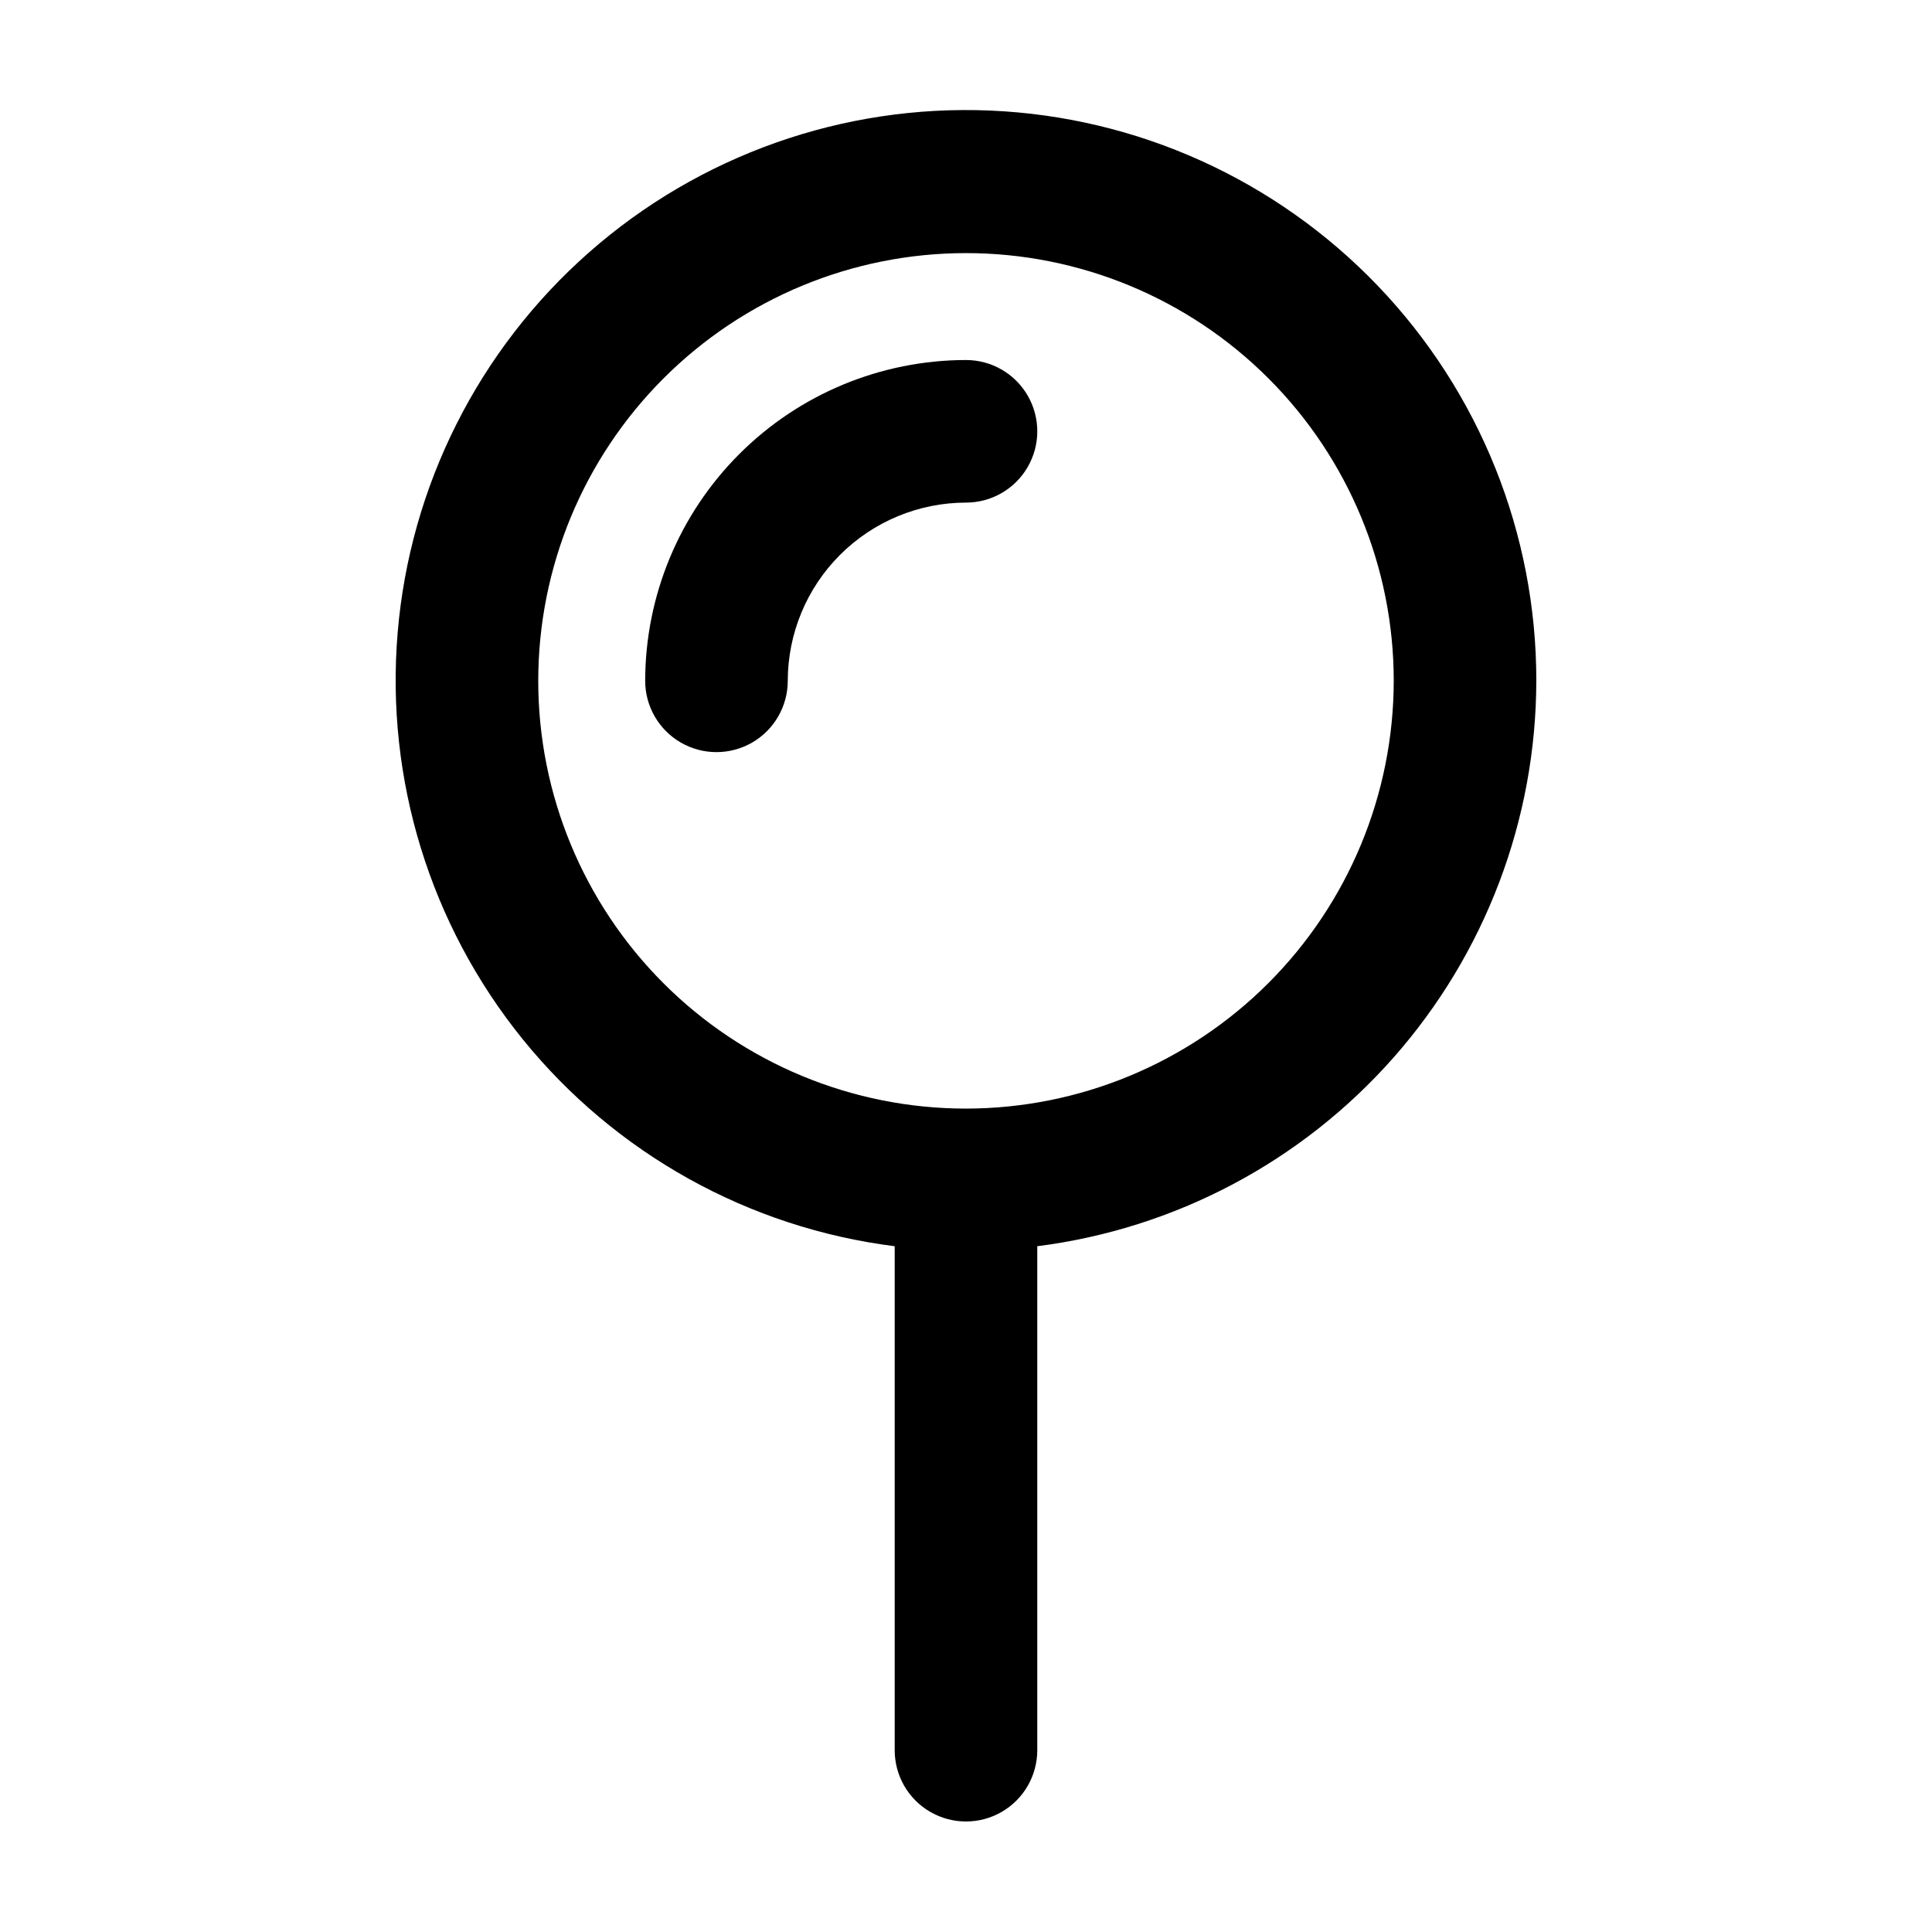
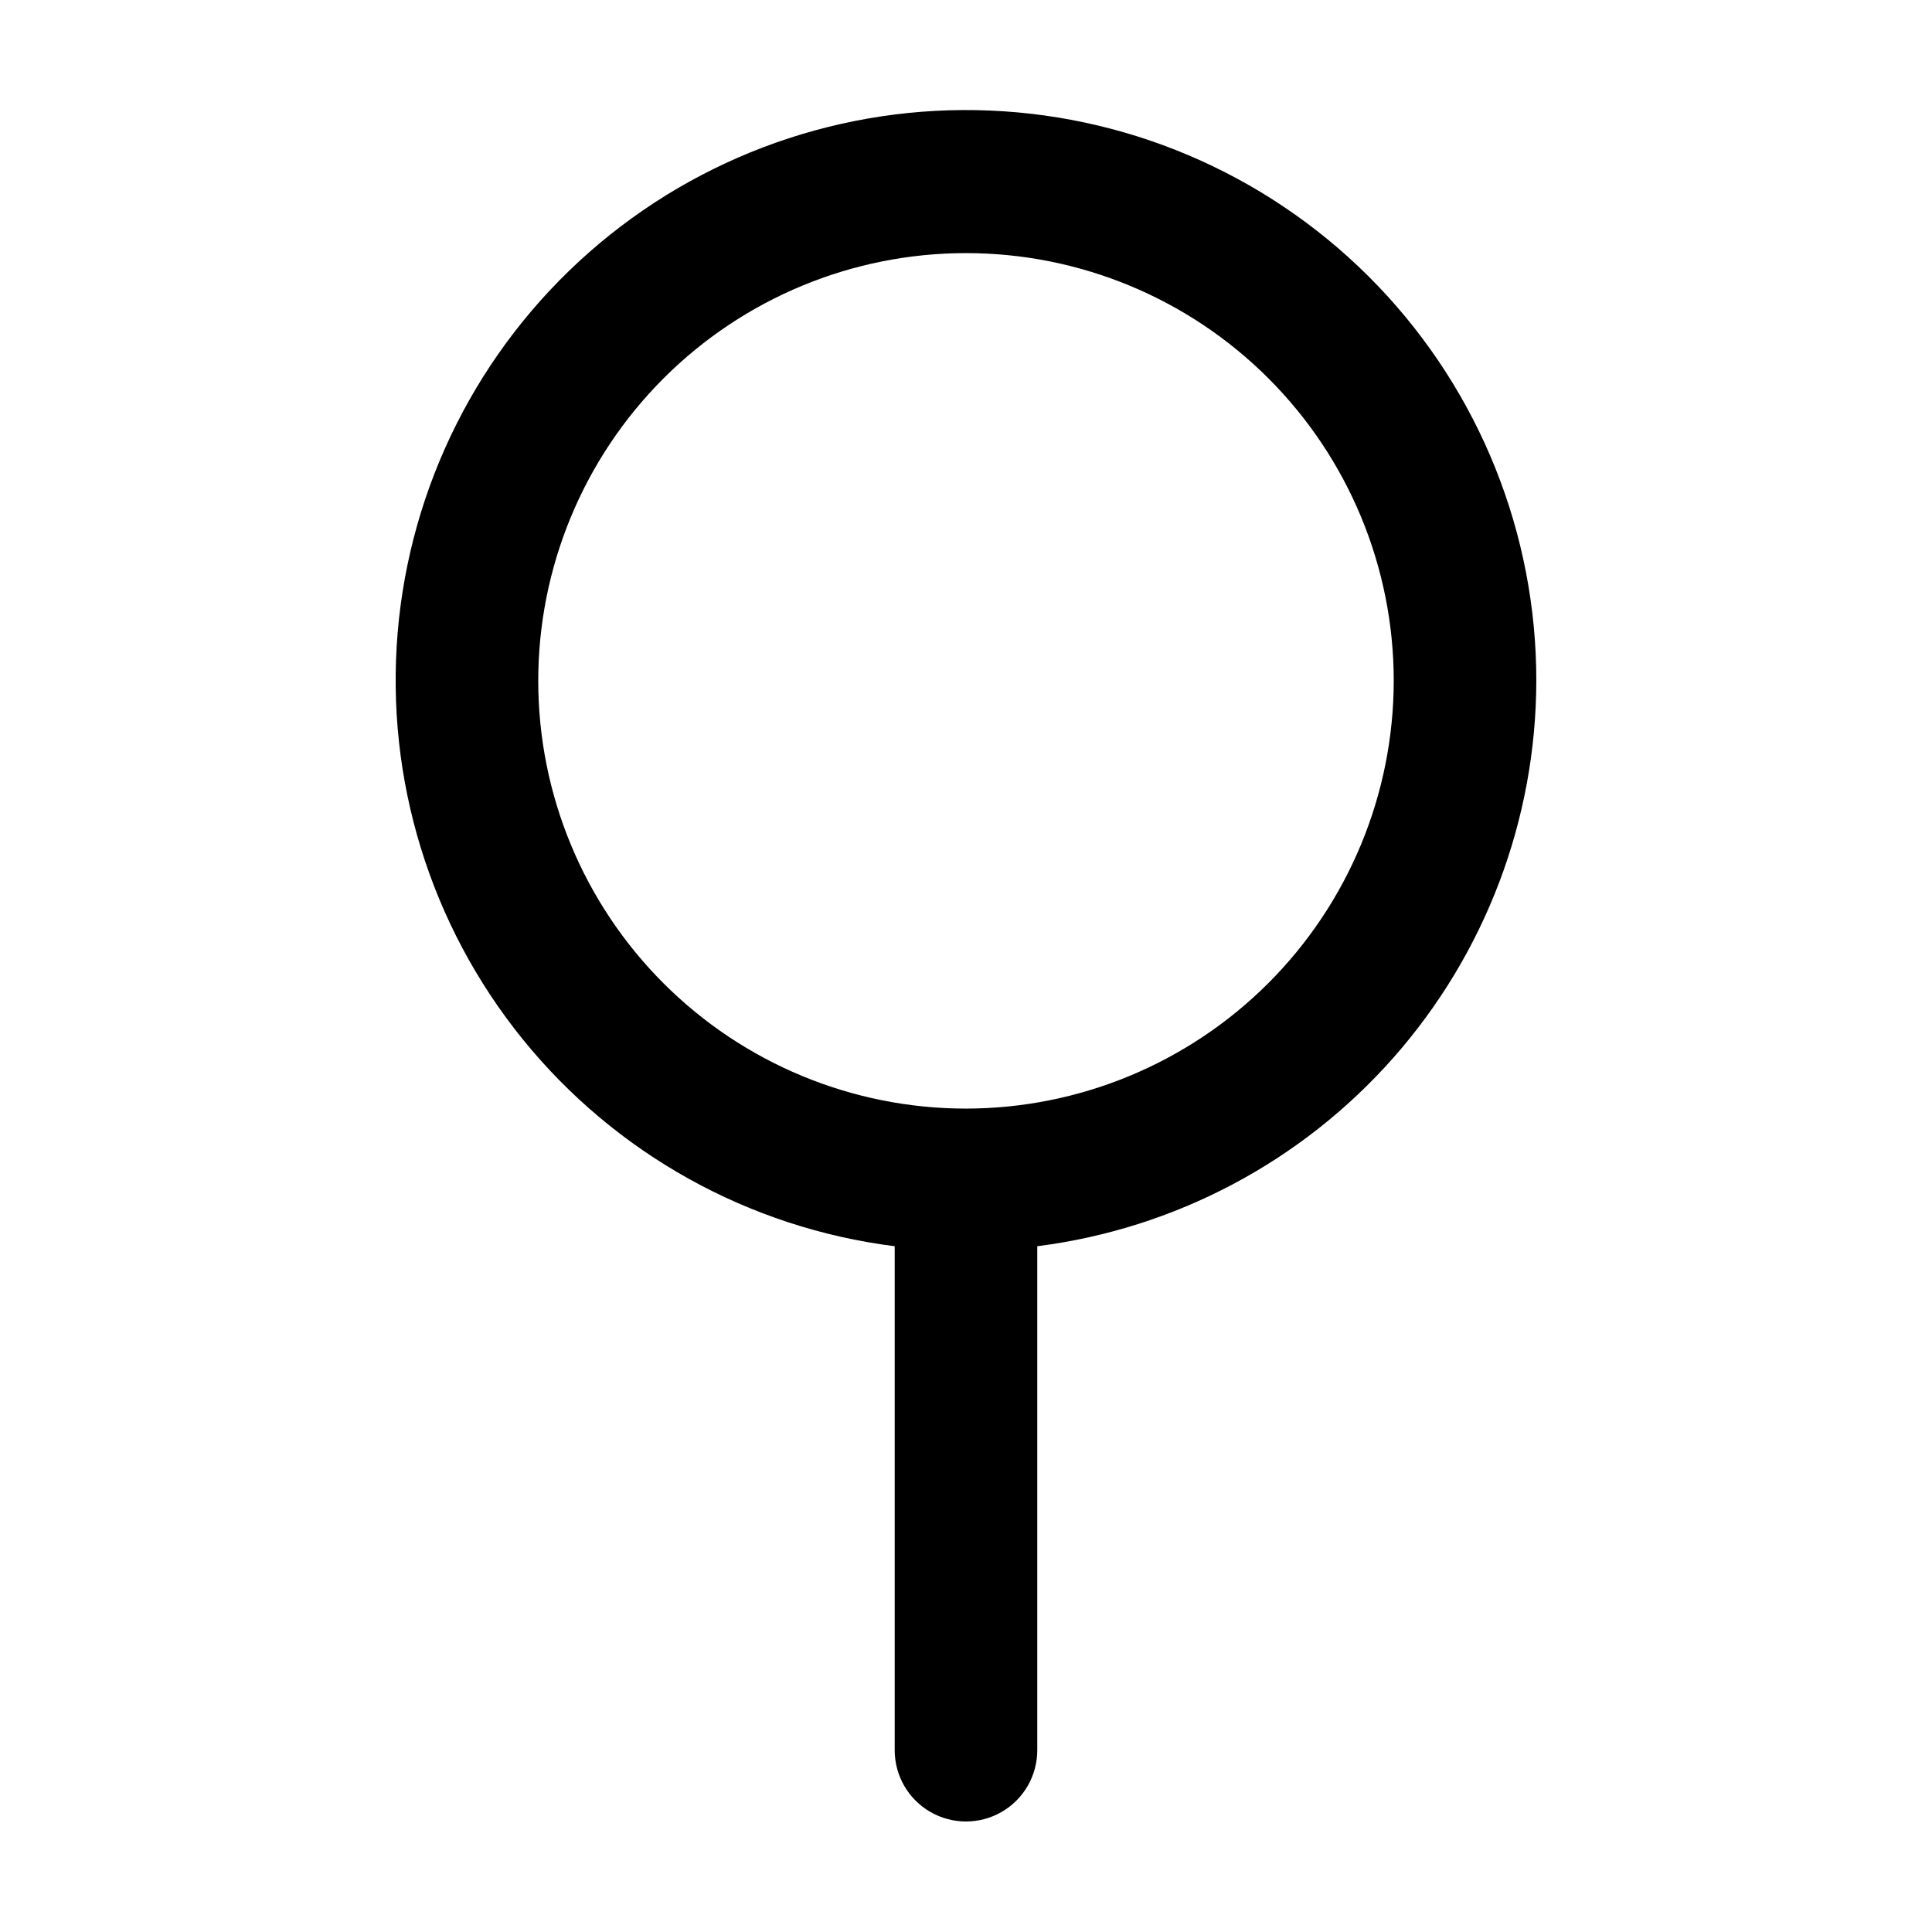
<svg xmlns="http://www.w3.org/2000/svg" fill="#000000" width="800px" height="800px" version="1.1" viewBox="144 144 512 512">
  <g>
    <path d="m551.14 324.43c0.031-39-15.012-76.5-41.988-104.67-26.977-28.164-63.793-44.812-102.76-46.461-38.965-1.652-77.059 11.824-106.32 37.609-29.262 25.781-47.422 61.879-50.688 100.74-3.266 38.863 8.617 77.484 33.164 107.79 24.551 30.305 59.859 49.949 98.555 54.824v133.56c0 6.75 3.602 12.988 9.445 16.359 5.848 3.375 13.047 3.375 18.895 0 5.844-3.371 9.445-9.609 9.445-16.359v-133.56c36.492-4.629 70.047-22.395 94.391-49.973 24.34-27.578 37.801-63.078 37.859-99.863zm-151.14 113.36c-30.066 0-58.898-11.945-80.156-33.203-21.258-21.258-33.203-50.09-33.203-80.156 0-30.062 11.945-58.895 33.203-80.156 21.258-21.258 50.09-33.199 80.156-33.199 30.062 0 58.895 11.941 80.152 33.199 21.262 21.262 33.203 50.094 33.203 80.156-0.035 30.055-11.988 58.867-33.238 80.117-21.254 21.254-50.066 33.207-80.117 33.242z" />
-     <path d="m400 239.41c-22.543 0.023-44.152 8.988-60.09 24.93-15.938 15.938-24.902 37.547-24.93 60.086 0 6.75 3.602 12.988 9.445 16.363 5.848 3.375 13.047 3.375 18.895 0 5.844-3.375 9.445-9.613 9.445-16.363 0.016-12.52 4.996-24.527 13.852-33.379 8.855-8.855 20.859-13.836 33.383-13.852 6.75 0 12.984-3.602 16.359-9.445 3.375-5.848 3.375-13.051 0-18.895s-9.609-9.445-16.359-9.445z" />
  </g>
</svg>